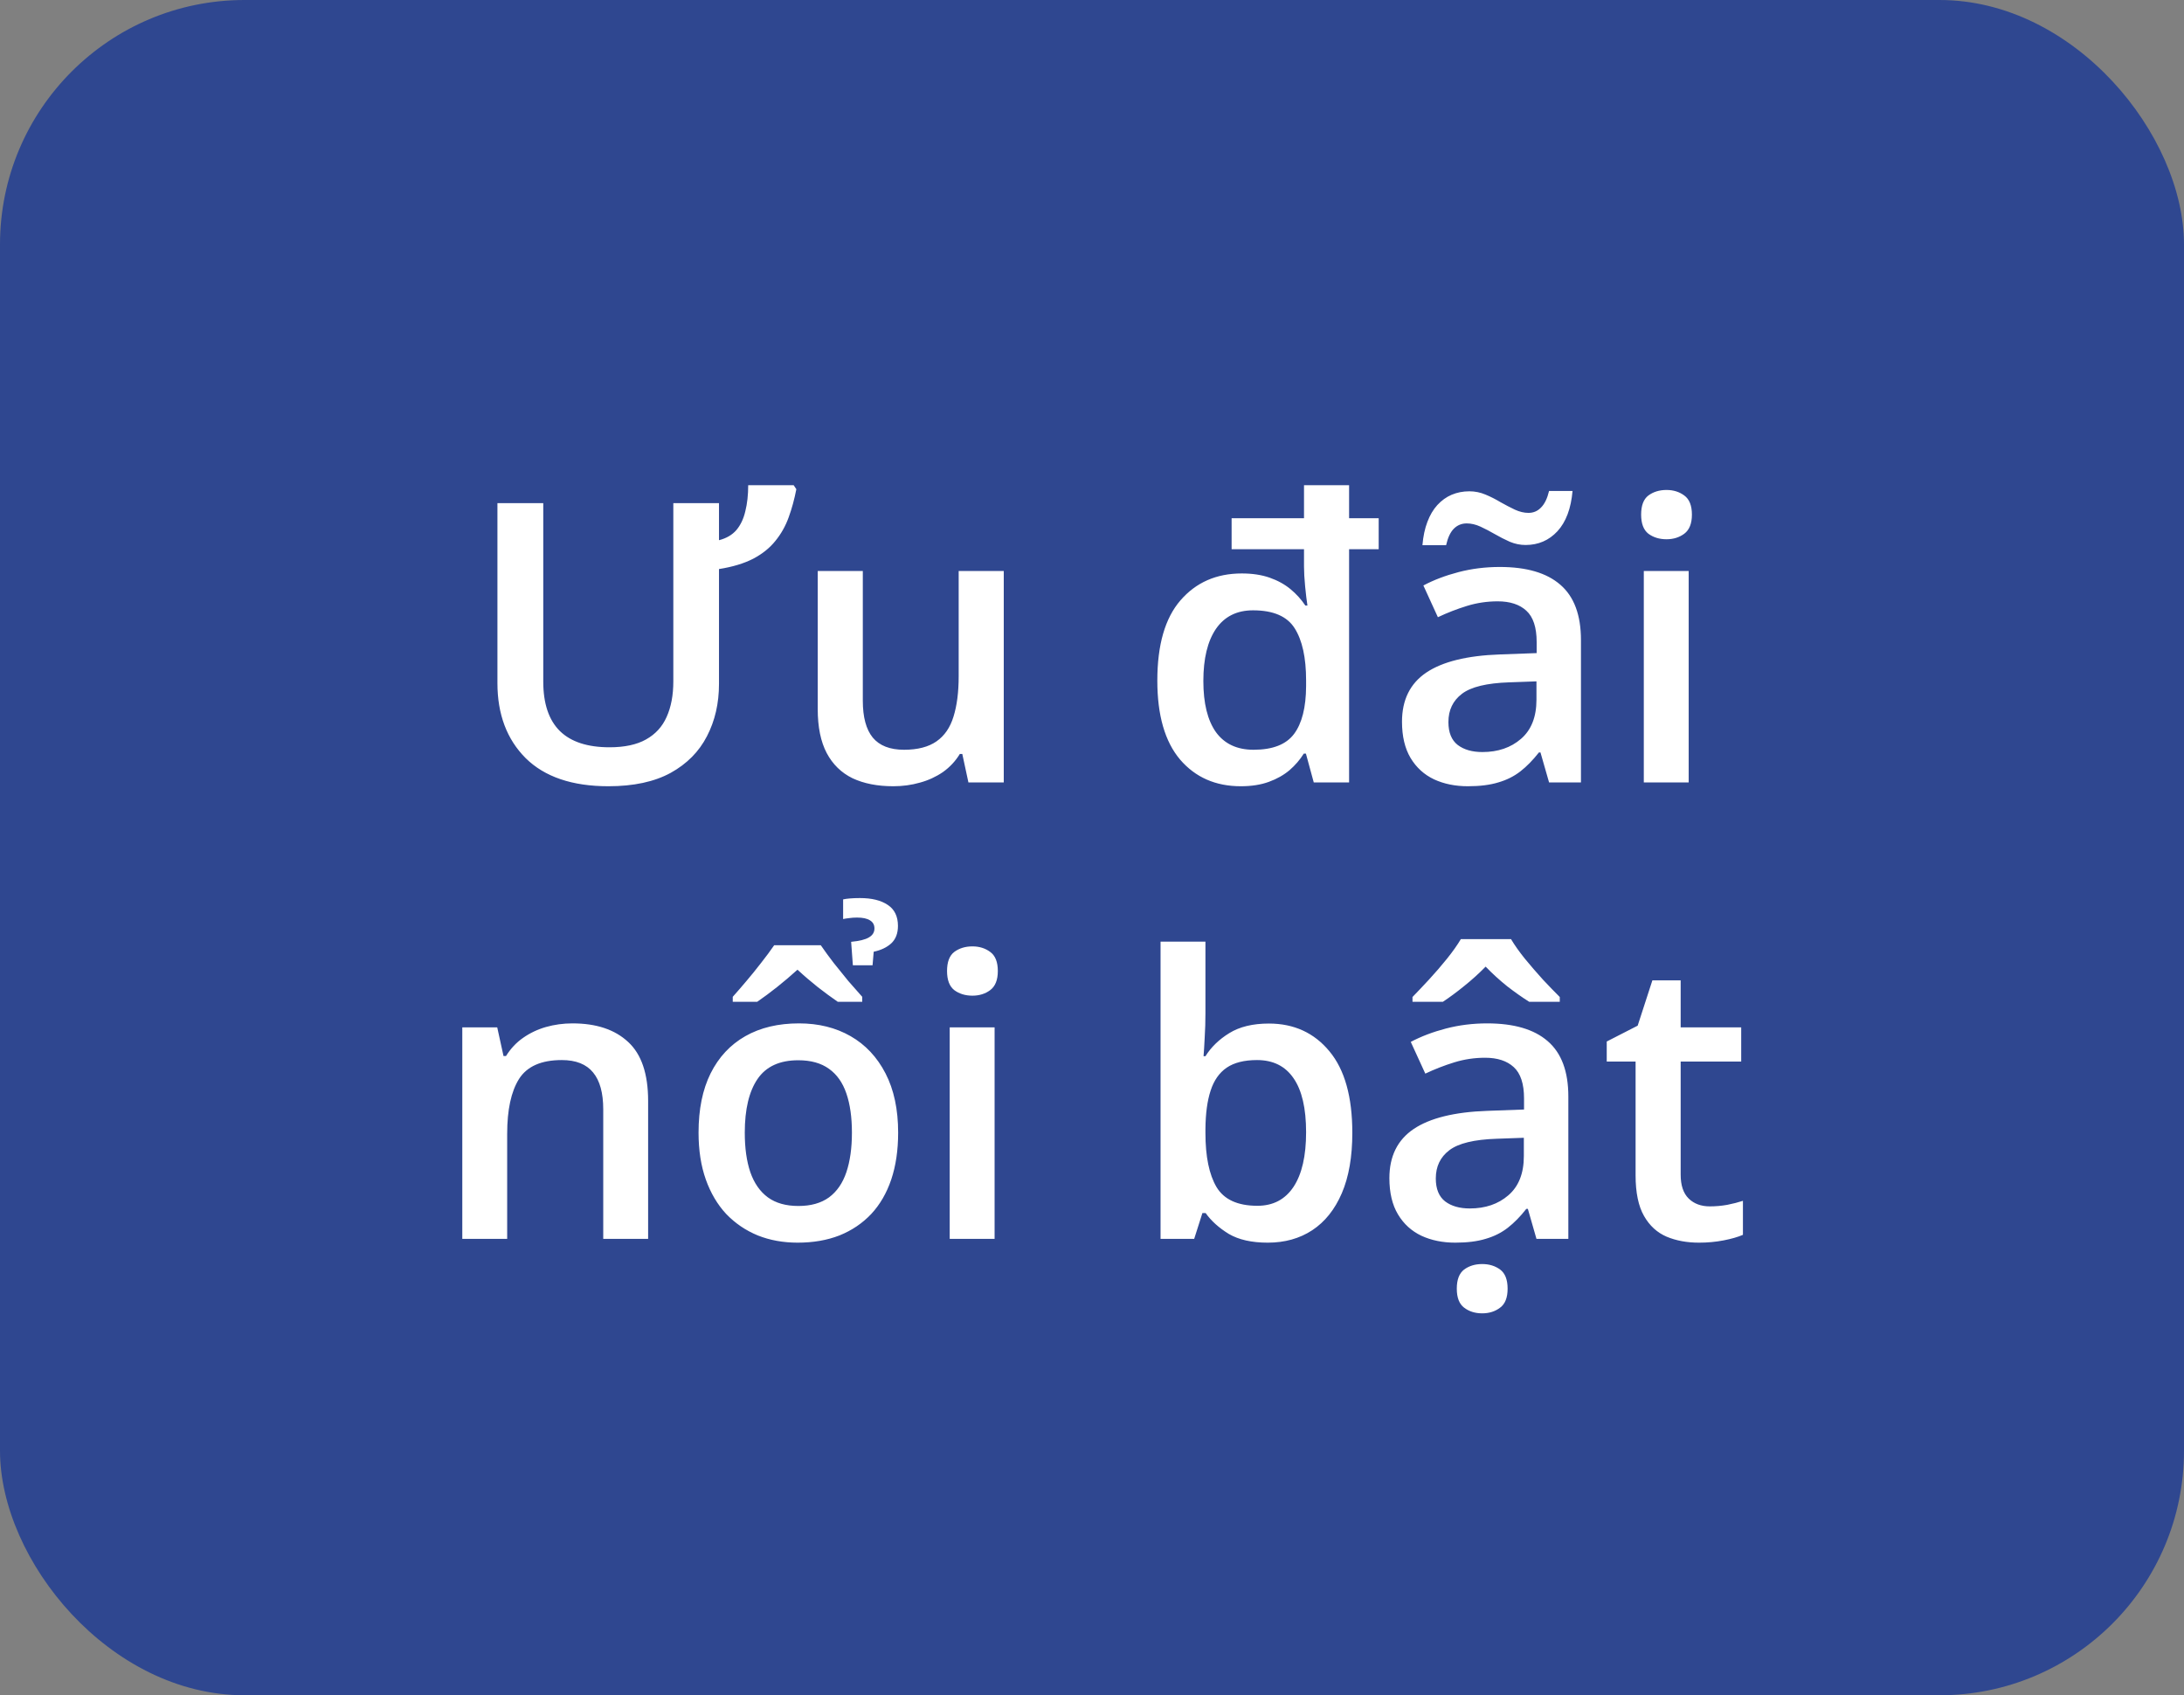
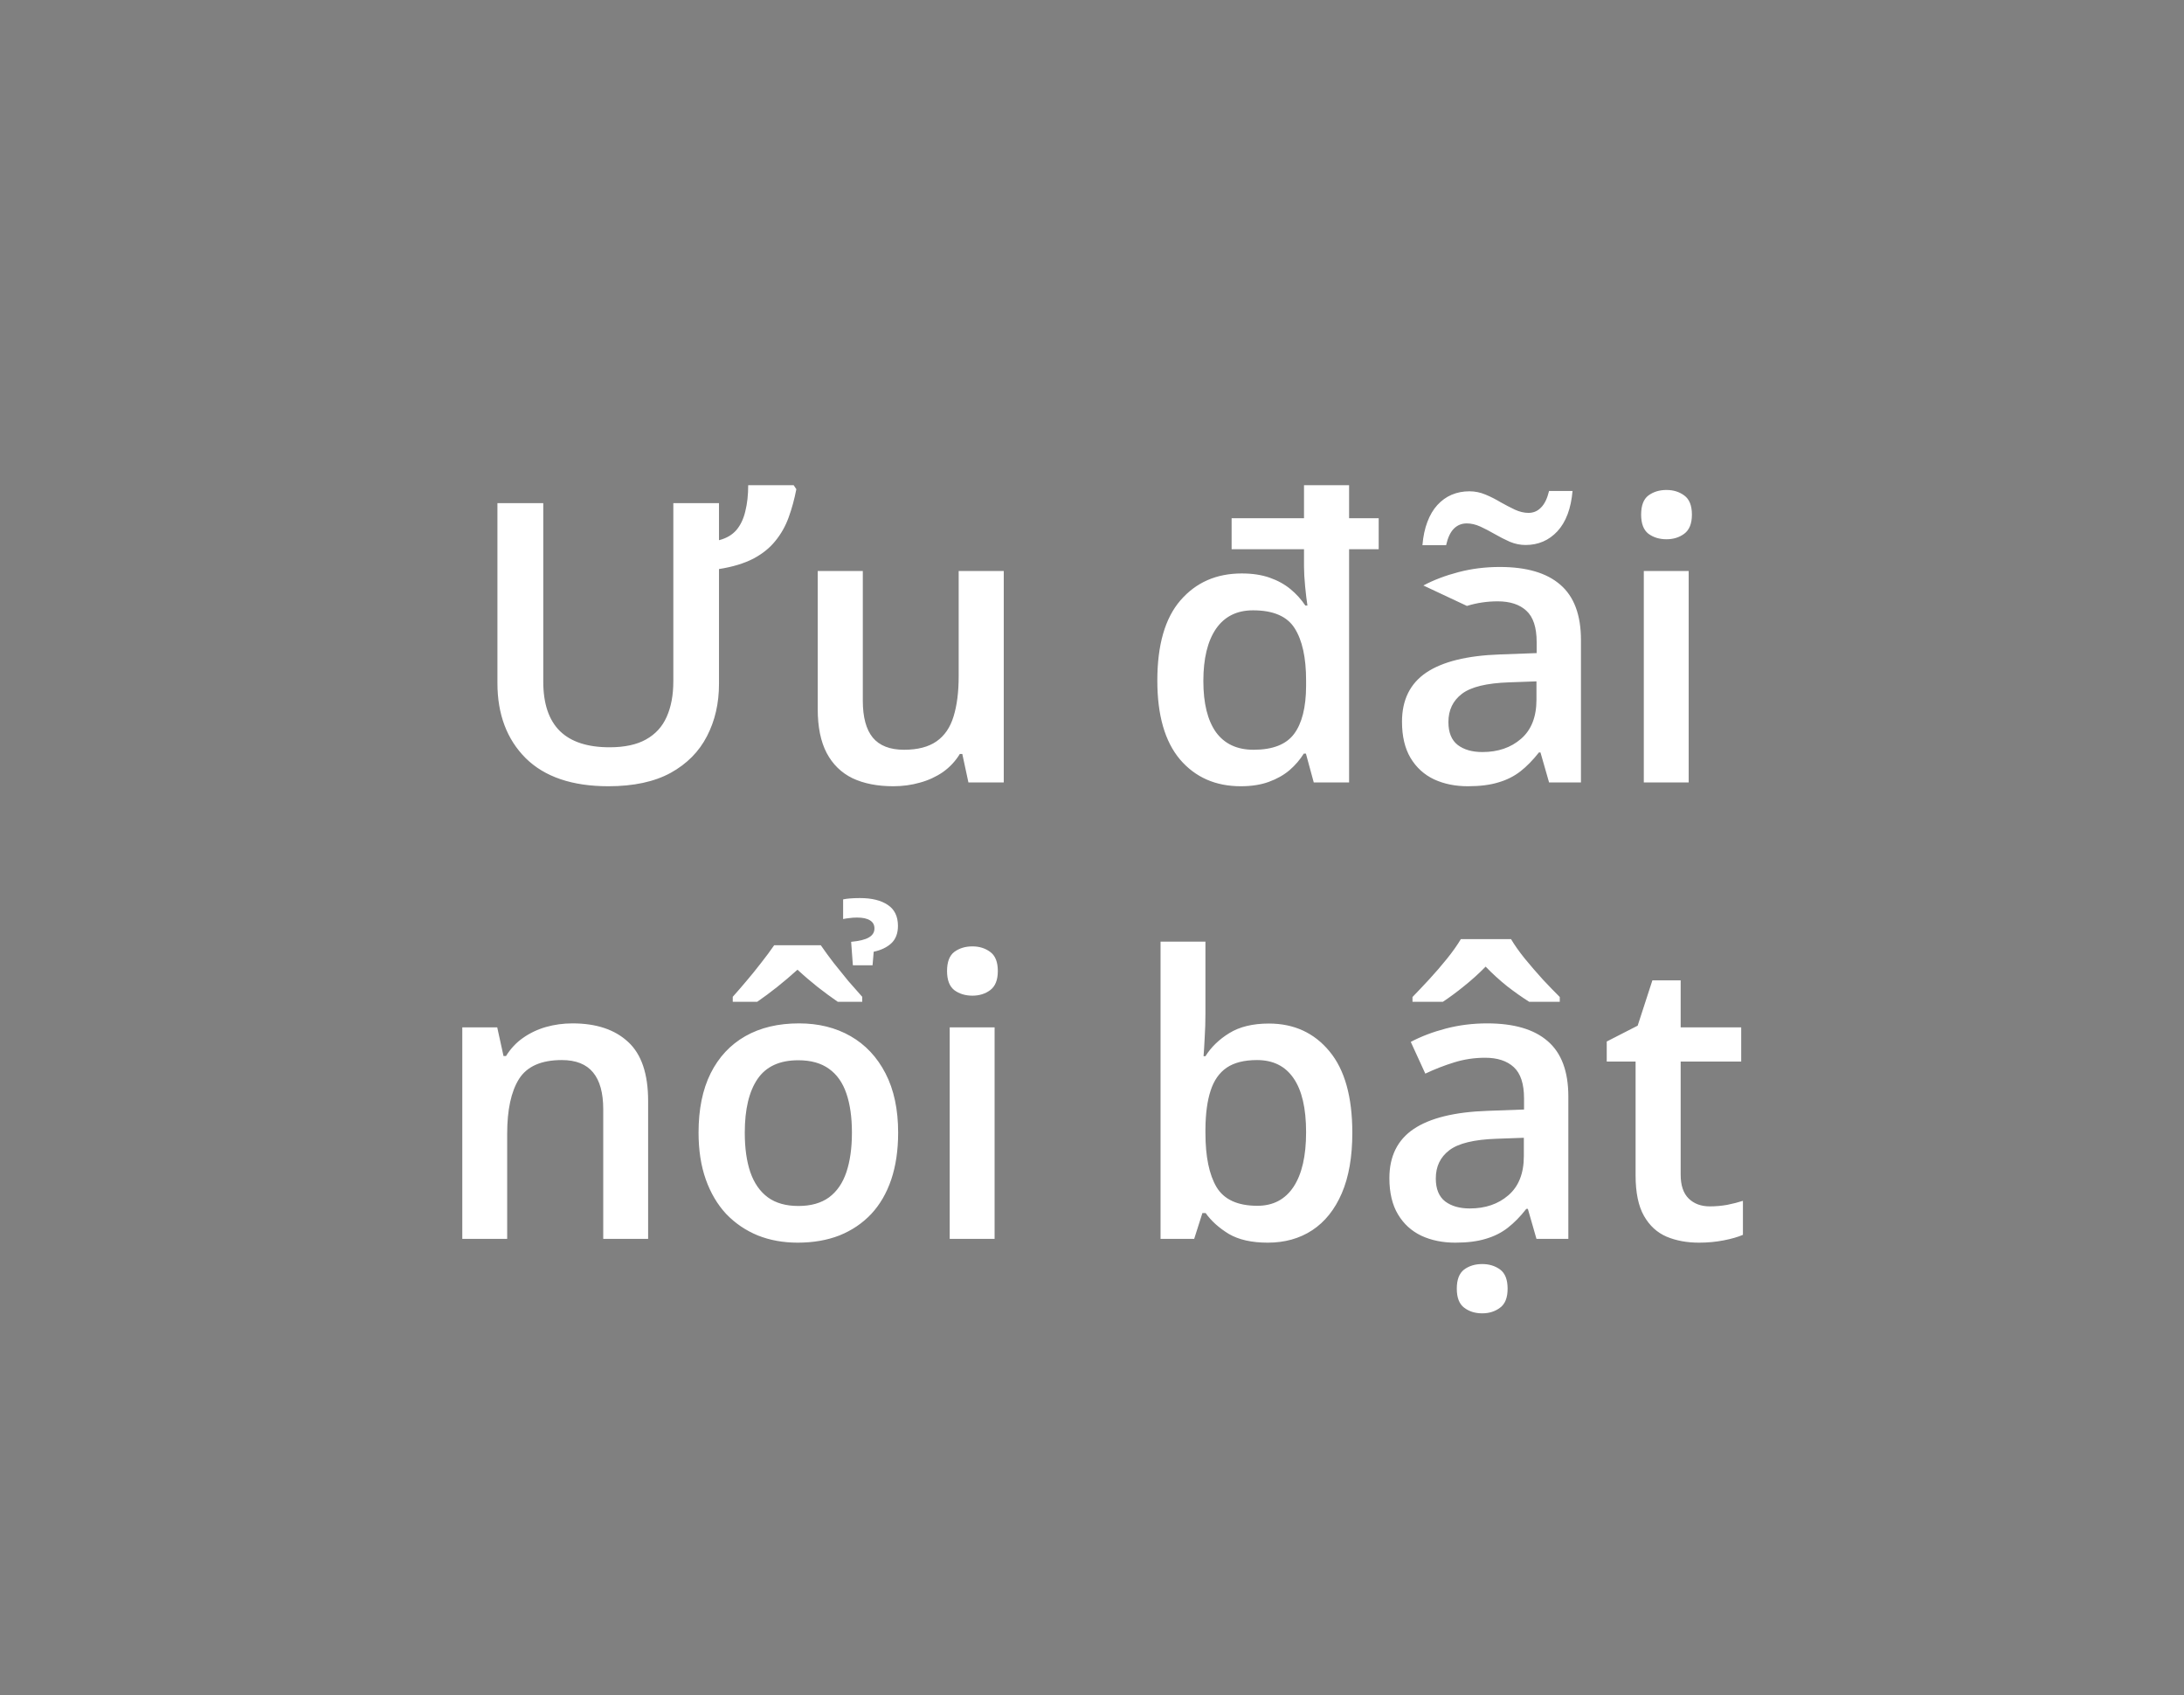
<svg xmlns="http://www.w3.org/2000/svg" width="67" height="52" viewBox="0 0 67 52" fill="none">
  <rect x="0" y="0" width="67" height="52" fill="#808080" stroke="none" />
-   <rect width="67" height="52" rx="7.5" fill="#2F4790" />
-   <path d="M22.057 15.434V16.57C22.283 16.512 22.461 16.408 22.59 16.26C22.719 16.107 22.811 15.914 22.865 15.68C22.924 15.445 22.953 15.18 22.953 14.883H24.348L24.43 15.006C24.371 15.31 24.293 15.598 24.195 15.867C24.098 16.137 23.961 16.379 23.785 16.594C23.613 16.809 23.387 16.99 23.105 17.139C22.824 17.283 22.475 17.389 22.057 17.455V20.977C22.057 21.574 21.934 22.109 21.688 22.582C21.445 23.055 21.074 23.43 20.574 23.707C20.074 23.98 19.438 24.117 18.664 24.117C17.555 24.117 16.709 23.83 16.127 23.256C15.549 22.678 15.26 21.91 15.26 20.953V15.434H16.666V20.906C16.666 21.582 16.836 22.088 17.176 22.424C17.516 22.756 18.023 22.922 18.699 22.922C19.16 22.922 19.533 22.842 19.818 22.682C20.107 22.521 20.318 22.291 20.451 21.99C20.588 21.686 20.656 21.322 20.656 20.9V15.434H22.057ZM30.793 17.514V24H29.709L29.521 23.127H29.445C29.309 23.35 29.135 23.535 28.924 23.684C28.713 23.828 28.479 23.936 28.221 24.006C27.963 24.08 27.691 24.117 27.406 24.117C26.918 24.117 26.5 24.035 26.152 23.871C25.809 23.703 25.545 23.445 25.361 23.098C25.178 22.75 25.086 22.301 25.086 21.75V17.514H26.469V21.492C26.469 21.996 26.57 22.373 26.773 22.623C26.98 22.873 27.301 22.998 27.734 22.998C28.152 22.998 28.484 22.912 28.73 22.74C28.977 22.568 29.15 22.314 29.252 21.979C29.357 21.643 29.41 21.23 29.41 20.742V17.514H30.793ZM38.065 24.117C37.291 24.117 36.67 23.844 36.201 23.297C35.736 22.746 35.504 21.939 35.504 20.877C35.504 19.783 35.74 18.963 36.213 18.416C36.69 17.865 37.316 17.59 38.094 17.59C38.418 17.59 38.703 17.633 38.949 17.719C39.195 17.805 39.408 17.922 39.588 18.07C39.768 18.219 39.92 18.387 40.045 18.574H40.109C40.086 18.426 40.062 18.232 40.039 17.994C40.016 17.756 40.004 17.551 40.004 17.379V16.846H37.783V15.896H40.004V14.883H41.387V15.896H42.295V16.846H41.387V24H40.303L40.062 23.115H39.998C39.881 23.303 39.734 23.473 39.559 23.625C39.383 23.773 39.172 23.893 38.926 23.982C38.68 24.072 38.393 24.117 38.065 24.117ZM38.457 22.998C39.043 22.998 39.457 22.836 39.699 22.512C39.941 22.188 40.065 21.699 40.068 21.047V20.871C40.068 20.172 39.951 19.639 39.717 19.271C39.486 18.904 39.06 18.721 38.44 18.721C37.943 18.721 37.565 18.91 37.303 19.289C37.045 19.668 36.916 20.201 36.916 20.889C36.916 21.572 37.045 22.096 37.303 22.459C37.565 22.818 37.949 22.998 38.457 22.998ZM46.01 17.391C46.83 17.391 47.449 17.572 47.867 17.936C48.289 18.299 48.5 18.865 48.5 19.635V24H47.522L47.258 23.08H47.211C47.027 23.314 46.838 23.508 46.643 23.66C46.447 23.812 46.221 23.926 45.963 24C45.709 24.078 45.398 24.117 45.031 24.117C44.645 24.117 44.299 24.047 43.994 23.906C43.69 23.762 43.449 23.543 43.273 23.25C43.098 22.957 43.01 22.586 43.01 22.137C43.01 21.469 43.258 20.967 43.754 20.631C44.254 20.295 45.008 20.109 46.016 20.074L47.141 20.033V19.693C47.141 19.244 47.035 18.924 46.824 18.732C46.617 18.541 46.324 18.445 45.945 18.445C45.621 18.445 45.307 18.492 45.002 18.586C44.697 18.68 44.4 18.795 44.111 18.932L43.666 17.959C43.982 17.791 44.342 17.654 44.744 17.549C45.15 17.443 45.572 17.391 46.01 17.391ZM47.135 20.9L46.297 20.93C45.609 20.953 45.127 21.07 44.85 21.281C44.572 21.492 44.434 21.781 44.434 22.148C44.434 22.469 44.529 22.703 44.721 22.852C44.912 22.996 45.164 23.068 45.477 23.068C45.953 23.068 46.348 22.934 46.66 22.664C46.977 22.391 47.135 21.99 47.135 21.463V20.9ZM43.637 16.723C43.66 16.449 43.711 16.211 43.789 16.008C43.867 15.801 43.969 15.629 44.094 15.492C44.223 15.352 44.369 15.246 44.533 15.176C44.701 15.105 44.883 15.07 45.078 15.07C45.25 15.07 45.414 15.104 45.57 15.17C45.73 15.236 45.885 15.315 46.033 15.404C46.185 15.49 46.332 15.566 46.473 15.633C46.617 15.699 46.756 15.732 46.889 15.732C47.041 15.732 47.17 15.678 47.275 15.568C47.385 15.459 47.467 15.289 47.522 15.059H48.242C48.195 15.598 48.041 16.01 47.779 16.295C47.518 16.576 47.191 16.717 46.801 16.717C46.637 16.717 46.475 16.684 46.315 16.617C46.158 16.547 46.006 16.469 45.857 16.383C45.709 16.297 45.562 16.221 45.418 16.154C45.273 16.088 45.133 16.055 44.996 16.055C44.84 16.055 44.707 16.109 44.598 16.219C44.492 16.328 44.414 16.496 44.363 16.723H43.637ZM51.805 17.514V24H50.428V17.514H51.805ZM51.125 15.029C51.336 15.029 51.518 15.086 51.67 15.199C51.826 15.312 51.904 15.508 51.904 15.785C51.904 16.059 51.826 16.254 51.67 16.371C51.518 16.484 51.336 16.541 51.125 16.541C50.906 16.541 50.721 16.484 50.568 16.371C50.42 16.254 50.346 16.059 50.346 15.785C50.346 15.508 50.42 15.312 50.568 15.199C50.721 15.086 50.906 15.029 51.125 15.029ZM17.562 31.391C18.293 31.391 18.861 31.58 19.268 31.959C19.678 32.334 19.883 32.938 19.883 33.77V38H18.506V34.027C18.506 33.523 18.402 33.147 18.195 32.897C17.988 32.643 17.668 32.516 17.234 32.516C16.605 32.516 16.168 32.709 15.922 33.096C15.68 33.482 15.559 34.043 15.559 34.777V38H14.182V31.514H15.254L15.447 32.393H15.523C15.664 32.166 15.838 31.98 16.045 31.836C16.256 31.688 16.49 31.576 16.748 31.502C17.01 31.428 17.281 31.391 17.562 31.391ZM27.553 34.742C27.553 35.281 27.482 35.76 27.342 36.178C27.201 36.596 26.996 36.949 26.727 37.238C26.457 37.523 26.133 37.742 25.754 37.895C25.375 38.043 24.947 38.117 24.471 38.117C24.025 38.117 23.617 38.043 23.246 37.895C22.875 37.742 22.553 37.523 22.279 37.238C22.01 36.949 21.801 36.596 21.652 36.178C21.504 35.76 21.43 35.281 21.43 34.742C21.43 34.027 21.553 33.422 21.799 32.926C22.049 32.426 22.404 32.045 22.865 31.783C23.326 31.521 23.875 31.391 24.512 31.391C25.109 31.391 25.637 31.521 26.094 31.783C26.551 32.045 26.908 32.426 27.166 32.926C27.424 33.426 27.553 34.031 27.553 34.742ZM22.848 34.742C22.848 35.215 22.904 35.619 23.018 35.955C23.135 36.291 23.314 36.549 23.557 36.728C23.799 36.904 24.111 36.992 24.494 36.992C24.877 36.992 25.189 36.904 25.432 36.728C25.674 36.549 25.852 36.291 25.965 35.955C26.078 35.619 26.135 35.215 26.135 34.742C26.135 34.27 26.078 33.869 25.965 33.541C25.852 33.209 25.674 32.957 25.432 32.785C25.189 32.609 24.875 32.522 24.488 32.522C23.918 32.522 23.502 32.713 23.24 33.096C22.979 33.478 22.848 34.027 22.848 34.742ZM25.18 28.994C25.301 29.17 25.434 29.352 25.578 29.539C25.727 29.727 25.875 29.91 26.023 30.09C26.176 30.266 26.318 30.428 26.451 30.576V30.729H25.701C25.502 30.592 25.297 30.441 25.086 30.277C24.875 30.109 24.668 29.932 24.465 29.744C24.258 29.932 24.049 30.109 23.838 30.277C23.631 30.441 23.428 30.592 23.229 30.729H22.479V30.576C22.611 30.428 22.752 30.266 22.9 30.09C23.053 29.91 23.201 29.727 23.346 29.539C23.494 29.352 23.629 29.17 23.75 28.994H25.18ZM26.381 27.547C26.744 27.547 27.029 27.617 27.236 27.758C27.443 27.895 27.547 28.109 27.547 28.402C27.547 28.629 27.479 28.807 27.342 28.936C27.205 29.061 27.025 29.146 26.803 29.193L26.768 29.609H26.164L26.111 28.889C26.365 28.865 26.547 28.82 26.656 28.754C26.77 28.688 26.826 28.596 26.826 28.479C26.826 28.369 26.781 28.287 26.691 28.232C26.602 28.174 26.469 28.145 26.293 28.145C26.207 28.145 26.125 28.15 26.047 28.162C25.973 28.17 25.912 28.18 25.865 28.191V27.588C25.916 27.576 25.984 27.566 26.07 27.559C26.16 27.551 26.264 27.547 26.381 27.547ZM30.512 31.514V38H29.135V31.514H30.512ZM29.832 29.029C30.043 29.029 30.225 29.086 30.377 29.199C30.533 29.312 30.611 29.508 30.611 29.785C30.611 30.059 30.533 30.254 30.377 30.371C30.225 30.484 30.043 30.541 29.832 30.541C29.613 30.541 29.428 30.484 29.275 30.371C29.127 30.254 29.053 30.059 29.053 29.785C29.053 29.508 29.127 29.312 29.275 29.199C29.428 29.086 29.613 29.029 29.832 29.029ZM36.98 28.883V31.08C36.98 31.334 36.973 31.584 36.957 31.83C36.945 32.072 36.934 32.262 36.922 32.398H36.98C37.156 32.117 37.4 31.881 37.713 31.689C38.029 31.494 38.434 31.396 38.926 31.396C39.695 31.396 40.315 31.68 40.783 32.246C41.252 32.809 41.486 33.643 41.486 34.748C41.486 35.482 41.379 36.1 41.164 36.6C40.949 37.1 40.647 37.478 40.256 37.736C39.869 37.99 39.414 38.117 38.891 38.117C38.398 38.117 38 38.027 37.695 37.848C37.395 37.664 37.158 37.451 36.986 37.209H36.887L36.635 38H35.603V28.883H36.98ZM38.562 32.516C38.172 32.516 37.861 32.594 37.631 32.75C37.404 32.906 37.24 33.141 37.139 33.453C37.037 33.762 36.984 34.154 36.98 34.631V34.754C36.98 35.477 37.094 36.029 37.32 36.412C37.551 36.795 37.969 36.986 38.574 36.986C39.055 36.986 39.424 36.793 39.682 36.406C39.94 36.016 40.068 35.457 40.068 34.73C40.068 33.996 39.94 33.443 39.682 33.072C39.428 32.701 39.055 32.516 38.562 32.516ZM45.623 31.391C46.443 31.391 47.062 31.572 47.48 31.936C47.902 32.299 48.113 32.865 48.113 33.635V38H47.135L46.871 37.08H46.824C46.641 37.315 46.451 37.508 46.256 37.66C46.06 37.812 45.834 37.926 45.576 38C45.322 38.078 45.012 38.117 44.645 38.117C44.258 38.117 43.912 38.047 43.607 37.906C43.303 37.762 43.062 37.543 42.887 37.25C42.711 36.957 42.623 36.586 42.623 36.137C42.623 35.469 42.871 34.967 43.367 34.631C43.867 34.295 44.621 34.109 45.629 34.074L46.754 34.033V33.693C46.754 33.244 46.648 32.924 46.438 32.732C46.23 32.541 45.938 32.445 45.559 32.445C45.234 32.445 44.92 32.492 44.615 32.586C44.31 32.68 44.014 32.795 43.725 32.932L43.279 31.959C43.596 31.791 43.955 31.654 44.357 31.549C44.764 31.443 45.185 31.391 45.623 31.391ZM46.748 34.9L45.91 34.93C45.223 34.953 44.74 35.07 44.463 35.281C44.185 35.492 44.047 35.781 44.047 36.148C44.047 36.469 44.143 36.703 44.334 36.852C44.525 36.996 44.777 37.068 45.09 37.068C45.566 37.068 45.961 36.934 46.273 36.664C46.59 36.391 46.748 35.99 46.748 35.463V34.9ZM46.355 28.807C46.461 28.986 46.602 29.186 46.777 29.404C46.957 29.623 47.143 29.838 47.334 30.049C47.529 30.256 47.701 30.434 47.85 30.582V30.729H46.912C46.701 30.596 46.477 30.438 46.238 30.254C46.004 30.066 45.783 29.865 45.576 29.65C45.365 29.865 45.145 30.064 44.914 30.248C44.688 30.432 44.471 30.592 44.264 30.729H43.332V30.582C43.48 30.43 43.65 30.25 43.842 30.043C44.033 29.836 44.217 29.623 44.393 29.404C44.568 29.186 44.709 28.986 44.815 28.807H46.355ZM45.471 40.285C45.252 40.285 45.066 40.227 44.914 40.109C44.766 39.996 44.691 39.803 44.691 39.529C44.691 39.252 44.766 39.057 44.914 38.943C45.066 38.83 45.252 38.773 45.471 38.773C45.685 38.773 45.869 38.83 46.022 38.943C46.174 39.057 46.25 39.252 46.25 39.529C46.25 39.803 46.174 39.996 46.022 40.109C45.869 40.227 45.685 40.285 45.471 40.285ZM52.455 37.004C52.635 37.004 52.812 36.988 52.988 36.957C53.164 36.922 53.324 36.881 53.469 36.834V37.877C53.316 37.943 53.119 38 52.877 38.047C52.635 38.094 52.383 38.117 52.121 38.117C51.754 38.117 51.424 38.057 51.131 37.935C50.838 37.81 50.605 37.598 50.434 37.297C50.262 36.996 50.176 36.58 50.176 36.049V32.562H49.291V31.947L50.24 31.461L50.691 30.072H51.559V31.514H53.416V32.562H51.559V36.031C51.559 36.359 51.641 36.603 51.805 36.764C51.969 36.924 52.185 37.004 52.455 37.004Z" fill="white" />
+   <path d="M22.057 15.434V16.57C22.283 16.512 22.461 16.408 22.59 16.26C22.719 16.107 22.811 15.914 22.865 15.68C22.924 15.445 22.953 15.18 22.953 14.883H24.348L24.43 15.006C24.371 15.31 24.293 15.598 24.195 15.867C24.098 16.137 23.961 16.379 23.785 16.594C23.613 16.809 23.387 16.99 23.105 17.139C22.824 17.283 22.475 17.389 22.057 17.455V20.977C22.057 21.574 21.934 22.109 21.688 22.582C21.445 23.055 21.074 23.43 20.574 23.707C20.074 23.98 19.438 24.117 18.664 24.117C17.555 24.117 16.709 23.83 16.127 23.256C15.549 22.678 15.26 21.91 15.26 20.953V15.434H16.666V20.906C16.666 21.582 16.836 22.088 17.176 22.424C17.516 22.756 18.023 22.922 18.699 22.922C19.16 22.922 19.533 22.842 19.818 22.682C20.107 22.521 20.318 22.291 20.451 21.99C20.588 21.686 20.656 21.322 20.656 20.9V15.434H22.057ZM30.793 17.514V24H29.709L29.521 23.127H29.445C29.309 23.35 29.135 23.535 28.924 23.684C28.713 23.828 28.479 23.936 28.221 24.006C27.963 24.08 27.691 24.117 27.406 24.117C26.918 24.117 26.5 24.035 26.152 23.871C25.809 23.703 25.545 23.445 25.361 23.098C25.178 22.75 25.086 22.301 25.086 21.75V17.514H26.469V21.492C26.469 21.996 26.57 22.373 26.773 22.623C26.98 22.873 27.301 22.998 27.734 22.998C28.152 22.998 28.484 22.912 28.73 22.74C28.977 22.568 29.15 22.314 29.252 21.979C29.357 21.643 29.41 21.23 29.41 20.742V17.514H30.793ZM38.065 24.117C37.291 24.117 36.67 23.844 36.201 23.297C35.736 22.746 35.504 21.939 35.504 20.877C35.504 19.783 35.74 18.963 36.213 18.416C36.69 17.865 37.316 17.59 38.094 17.59C38.418 17.59 38.703 17.633 38.949 17.719C39.195 17.805 39.408 17.922 39.588 18.07C39.768 18.219 39.92 18.387 40.045 18.574H40.109C40.086 18.426 40.062 18.232 40.039 17.994C40.016 17.756 40.004 17.551 40.004 17.379V16.846H37.783V15.896H40.004V14.883H41.387V15.896H42.295V16.846H41.387V24H40.303L40.062 23.115H39.998C39.881 23.303 39.734 23.473 39.559 23.625C39.383 23.773 39.172 23.893 38.926 23.982C38.68 24.072 38.393 24.117 38.065 24.117ZM38.457 22.998C39.043 22.998 39.457 22.836 39.699 22.512C39.941 22.188 40.065 21.699 40.068 21.047V20.871C40.068 20.172 39.951 19.639 39.717 19.271C39.486 18.904 39.06 18.721 38.44 18.721C37.943 18.721 37.565 18.91 37.303 19.289C37.045 19.668 36.916 20.201 36.916 20.889C36.916 21.572 37.045 22.096 37.303 22.459C37.565 22.818 37.949 22.998 38.457 22.998ZM46.01 17.391C46.83 17.391 47.449 17.572 47.867 17.936C48.289 18.299 48.5 18.865 48.5 19.635V24H47.522L47.258 23.08H47.211C47.027 23.314 46.838 23.508 46.643 23.66C46.447 23.812 46.221 23.926 45.963 24C45.709 24.078 45.398 24.117 45.031 24.117C44.645 24.117 44.299 24.047 43.994 23.906C43.69 23.762 43.449 23.543 43.273 23.25C43.098 22.957 43.01 22.586 43.01 22.137C43.01 21.469 43.258 20.967 43.754 20.631C44.254 20.295 45.008 20.109 46.016 20.074L47.141 20.033V19.693C47.141 19.244 47.035 18.924 46.824 18.732C46.617 18.541 46.324 18.445 45.945 18.445C45.621 18.445 45.307 18.492 45.002 18.586L43.666 17.959C43.982 17.791 44.342 17.654 44.744 17.549C45.15 17.443 45.572 17.391 46.01 17.391ZM47.135 20.9L46.297 20.93C45.609 20.953 45.127 21.07 44.85 21.281C44.572 21.492 44.434 21.781 44.434 22.148C44.434 22.469 44.529 22.703 44.721 22.852C44.912 22.996 45.164 23.068 45.477 23.068C45.953 23.068 46.348 22.934 46.66 22.664C46.977 22.391 47.135 21.99 47.135 21.463V20.9ZM43.637 16.723C43.66 16.449 43.711 16.211 43.789 16.008C43.867 15.801 43.969 15.629 44.094 15.492C44.223 15.352 44.369 15.246 44.533 15.176C44.701 15.105 44.883 15.07 45.078 15.07C45.25 15.07 45.414 15.104 45.57 15.17C45.73 15.236 45.885 15.315 46.033 15.404C46.185 15.49 46.332 15.566 46.473 15.633C46.617 15.699 46.756 15.732 46.889 15.732C47.041 15.732 47.17 15.678 47.275 15.568C47.385 15.459 47.467 15.289 47.522 15.059H48.242C48.195 15.598 48.041 16.01 47.779 16.295C47.518 16.576 47.191 16.717 46.801 16.717C46.637 16.717 46.475 16.684 46.315 16.617C46.158 16.547 46.006 16.469 45.857 16.383C45.709 16.297 45.562 16.221 45.418 16.154C45.273 16.088 45.133 16.055 44.996 16.055C44.84 16.055 44.707 16.109 44.598 16.219C44.492 16.328 44.414 16.496 44.363 16.723H43.637ZM51.805 17.514V24H50.428V17.514H51.805ZM51.125 15.029C51.336 15.029 51.518 15.086 51.67 15.199C51.826 15.312 51.904 15.508 51.904 15.785C51.904 16.059 51.826 16.254 51.67 16.371C51.518 16.484 51.336 16.541 51.125 16.541C50.906 16.541 50.721 16.484 50.568 16.371C50.42 16.254 50.346 16.059 50.346 15.785C50.346 15.508 50.42 15.312 50.568 15.199C50.721 15.086 50.906 15.029 51.125 15.029ZM17.562 31.391C18.293 31.391 18.861 31.58 19.268 31.959C19.678 32.334 19.883 32.938 19.883 33.77V38H18.506V34.027C18.506 33.523 18.402 33.147 18.195 32.897C17.988 32.643 17.668 32.516 17.234 32.516C16.605 32.516 16.168 32.709 15.922 33.096C15.68 33.482 15.559 34.043 15.559 34.777V38H14.182V31.514H15.254L15.447 32.393H15.523C15.664 32.166 15.838 31.98 16.045 31.836C16.256 31.688 16.49 31.576 16.748 31.502C17.01 31.428 17.281 31.391 17.562 31.391ZM27.553 34.742C27.553 35.281 27.482 35.76 27.342 36.178C27.201 36.596 26.996 36.949 26.727 37.238C26.457 37.523 26.133 37.742 25.754 37.895C25.375 38.043 24.947 38.117 24.471 38.117C24.025 38.117 23.617 38.043 23.246 37.895C22.875 37.742 22.553 37.523 22.279 37.238C22.01 36.949 21.801 36.596 21.652 36.178C21.504 35.76 21.43 35.281 21.43 34.742C21.43 34.027 21.553 33.422 21.799 32.926C22.049 32.426 22.404 32.045 22.865 31.783C23.326 31.521 23.875 31.391 24.512 31.391C25.109 31.391 25.637 31.521 26.094 31.783C26.551 32.045 26.908 32.426 27.166 32.926C27.424 33.426 27.553 34.031 27.553 34.742ZM22.848 34.742C22.848 35.215 22.904 35.619 23.018 35.955C23.135 36.291 23.314 36.549 23.557 36.728C23.799 36.904 24.111 36.992 24.494 36.992C24.877 36.992 25.189 36.904 25.432 36.728C25.674 36.549 25.852 36.291 25.965 35.955C26.078 35.619 26.135 35.215 26.135 34.742C26.135 34.27 26.078 33.869 25.965 33.541C25.852 33.209 25.674 32.957 25.432 32.785C25.189 32.609 24.875 32.522 24.488 32.522C23.918 32.522 23.502 32.713 23.24 33.096C22.979 33.478 22.848 34.027 22.848 34.742ZM25.18 28.994C25.301 29.17 25.434 29.352 25.578 29.539C25.727 29.727 25.875 29.91 26.023 30.09C26.176 30.266 26.318 30.428 26.451 30.576V30.729H25.701C25.502 30.592 25.297 30.441 25.086 30.277C24.875 30.109 24.668 29.932 24.465 29.744C24.258 29.932 24.049 30.109 23.838 30.277C23.631 30.441 23.428 30.592 23.229 30.729H22.479V30.576C22.611 30.428 22.752 30.266 22.9 30.09C23.053 29.91 23.201 29.727 23.346 29.539C23.494 29.352 23.629 29.17 23.75 28.994H25.18ZM26.381 27.547C26.744 27.547 27.029 27.617 27.236 27.758C27.443 27.895 27.547 28.109 27.547 28.402C27.547 28.629 27.479 28.807 27.342 28.936C27.205 29.061 27.025 29.146 26.803 29.193L26.768 29.609H26.164L26.111 28.889C26.365 28.865 26.547 28.82 26.656 28.754C26.77 28.688 26.826 28.596 26.826 28.479C26.826 28.369 26.781 28.287 26.691 28.232C26.602 28.174 26.469 28.145 26.293 28.145C26.207 28.145 26.125 28.15 26.047 28.162C25.973 28.17 25.912 28.18 25.865 28.191V27.588C25.916 27.576 25.984 27.566 26.07 27.559C26.16 27.551 26.264 27.547 26.381 27.547ZM30.512 31.514V38H29.135V31.514H30.512ZM29.832 29.029C30.043 29.029 30.225 29.086 30.377 29.199C30.533 29.312 30.611 29.508 30.611 29.785C30.611 30.059 30.533 30.254 30.377 30.371C30.225 30.484 30.043 30.541 29.832 30.541C29.613 30.541 29.428 30.484 29.275 30.371C29.127 30.254 29.053 30.059 29.053 29.785C29.053 29.508 29.127 29.312 29.275 29.199C29.428 29.086 29.613 29.029 29.832 29.029ZM36.98 28.883V31.08C36.98 31.334 36.973 31.584 36.957 31.83C36.945 32.072 36.934 32.262 36.922 32.398H36.98C37.156 32.117 37.4 31.881 37.713 31.689C38.029 31.494 38.434 31.396 38.926 31.396C39.695 31.396 40.315 31.68 40.783 32.246C41.252 32.809 41.486 33.643 41.486 34.748C41.486 35.482 41.379 36.1 41.164 36.6C40.949 37.1 40.647 37.478 40.256 37.736C39.869 37.99 39.414 38.117 38.891 38.117C38.398 38.117 38 38.027 37.695 37.848C37.395 37.664 37.158 37.451 36.986 37.209H36.887L36.635 38H35.603V28.883H36.98ZM38.562 32.516C38.172 32.516 37.861 32.594 37.631 32.75C37.404 32.906 37.24 33.141 37.139 33.453C37.037 33.762 36.984 34.154 36.98 34.631V34.754C36.98 35.477 37.094 36.029 37.32 36.412C37.551 36.795 37.969 36.986 38.574 36.986C39.055 36.986 39.424 36.793 39.682 36.406C39.94 36.016 40.068 35.457 40.068 34.73C40.068 33.996 39.94 33.443 39.682 33.072C39.428 32.701 39.055 32.516 38.562 32.516ZM45.623 31.391C46.443 31.391 47.062 31.572 47.48 31.936C47.902 32.299 48.113 32.865 48.113 33.635V38H47.135L46.871 37.08H46.824C46.641 37.315 46.451 37.508 46.256 37.66C46.06 37.812 45.834 37.926 45.576 38C45.322 38.078 45.012 38.117 44.645 38.117C44.258 38.117 43.912 38.047 43.607 37.906C43.303 37.762 43.062 37.543 42.887 37.25C42.711 36.957 42.623 36.586 42.623 36.137C42.623 35.469 42.871 34.967 43.367 34.631C43.867 34.295 44.621 34.109 45.629 34.074L46.754 34.033V33.693C46.754 33.244 46.648 32.924 46.438 32.732C46.23 32.541 45.938 32.445 45.559 32.445C45.234 32.445 44.92 32.492 44.615 32.586C44.31 32.68 44.014 32.795 43.725 32.932L43.279 31.959C43.596 31.791 43.955 31.654 44.357 31.549C44.764 31.443 45.185 31.391 45.623 31.391ZM46.748 34.9L45.91 34.93C45.223 34.953 44.74 35.07 44.463 35.281C44.185 35.492 44.047 35.781 44.047 36.148C44.047 36.469 44.143 36.703 44.334 36.852C44.525 36.996 44.777 37.068 45.09 37.068C45.566 37.068 45.961 36.934 46.273 36.664C46.59 36.391 46.748 35.99 46.748 35.463V34.9ZM46.355 28.807C46.461 28.986 46.602 29.186 46.777 29.404C46.957 29.623 47.143 29.838 47.334 30.049C47.529 30.256 47.701 30.434 47.85 30.582V30.729H46.912C46.701 30.596 46.477 30.438 46.238 30.254C46.004 30.066 45.783 29.865 45.576 29.65C45.365 29.865 45.145 30.064 44.914 30.248C44.688 30.432 44.471 30.592 44.264 30.729H43.332V30.582C43.48 30.43 43.65 30.25 43.842 30.043C44.033 29.836 44.217 29.623 44.393 29.404C44.568 29.186 44.709 28.986 44.815 28.807H46.355ZM45.471 40.285C45.252 40.285 45.066 40.227 44.914 40.109C44.766 39.996 44.691 39.803 44.691 39.529C44.691 39.252 44.766 39.057 44.914 38.943C45.066 38.83 45.252 38.773 45.471 38.773C45.685 38.773 45.869 38.83 46.022 38.943C46.174 39.057 46.25 39.252 46.25 39.529C46.25 39.803 46.174 39.996 46.022 40.109C45.869 40.227 45.685 40.285 45.471 40.285ZM52.455 37.004C52.635 37.004 52.812 36.988 52.988 36.957C53.164 36.922 53.324 36.881 53.469 36.834V37.877C53.316 37.943 53.119 38 52.877 38.047C52.635 38.094 52.383 38.117 52.121 38.117C51.754 38.117 51.424 38.057 51.131 37.935C50.838 37.81 50.605 37.598 50.434 37.297C50.262 36.996 50.176 36.58 50.176 36.049V32.562H49.291V31.947L50.24 31.461L50.691 30.072H51.559V31.514H53.416V32.562H51.559V36.031C51.559 36.359 51.641 36.603 51.805 36.764C51.969 36.924 52.185 37.004 52.455 37.004Z" fill="white" />
</svg>